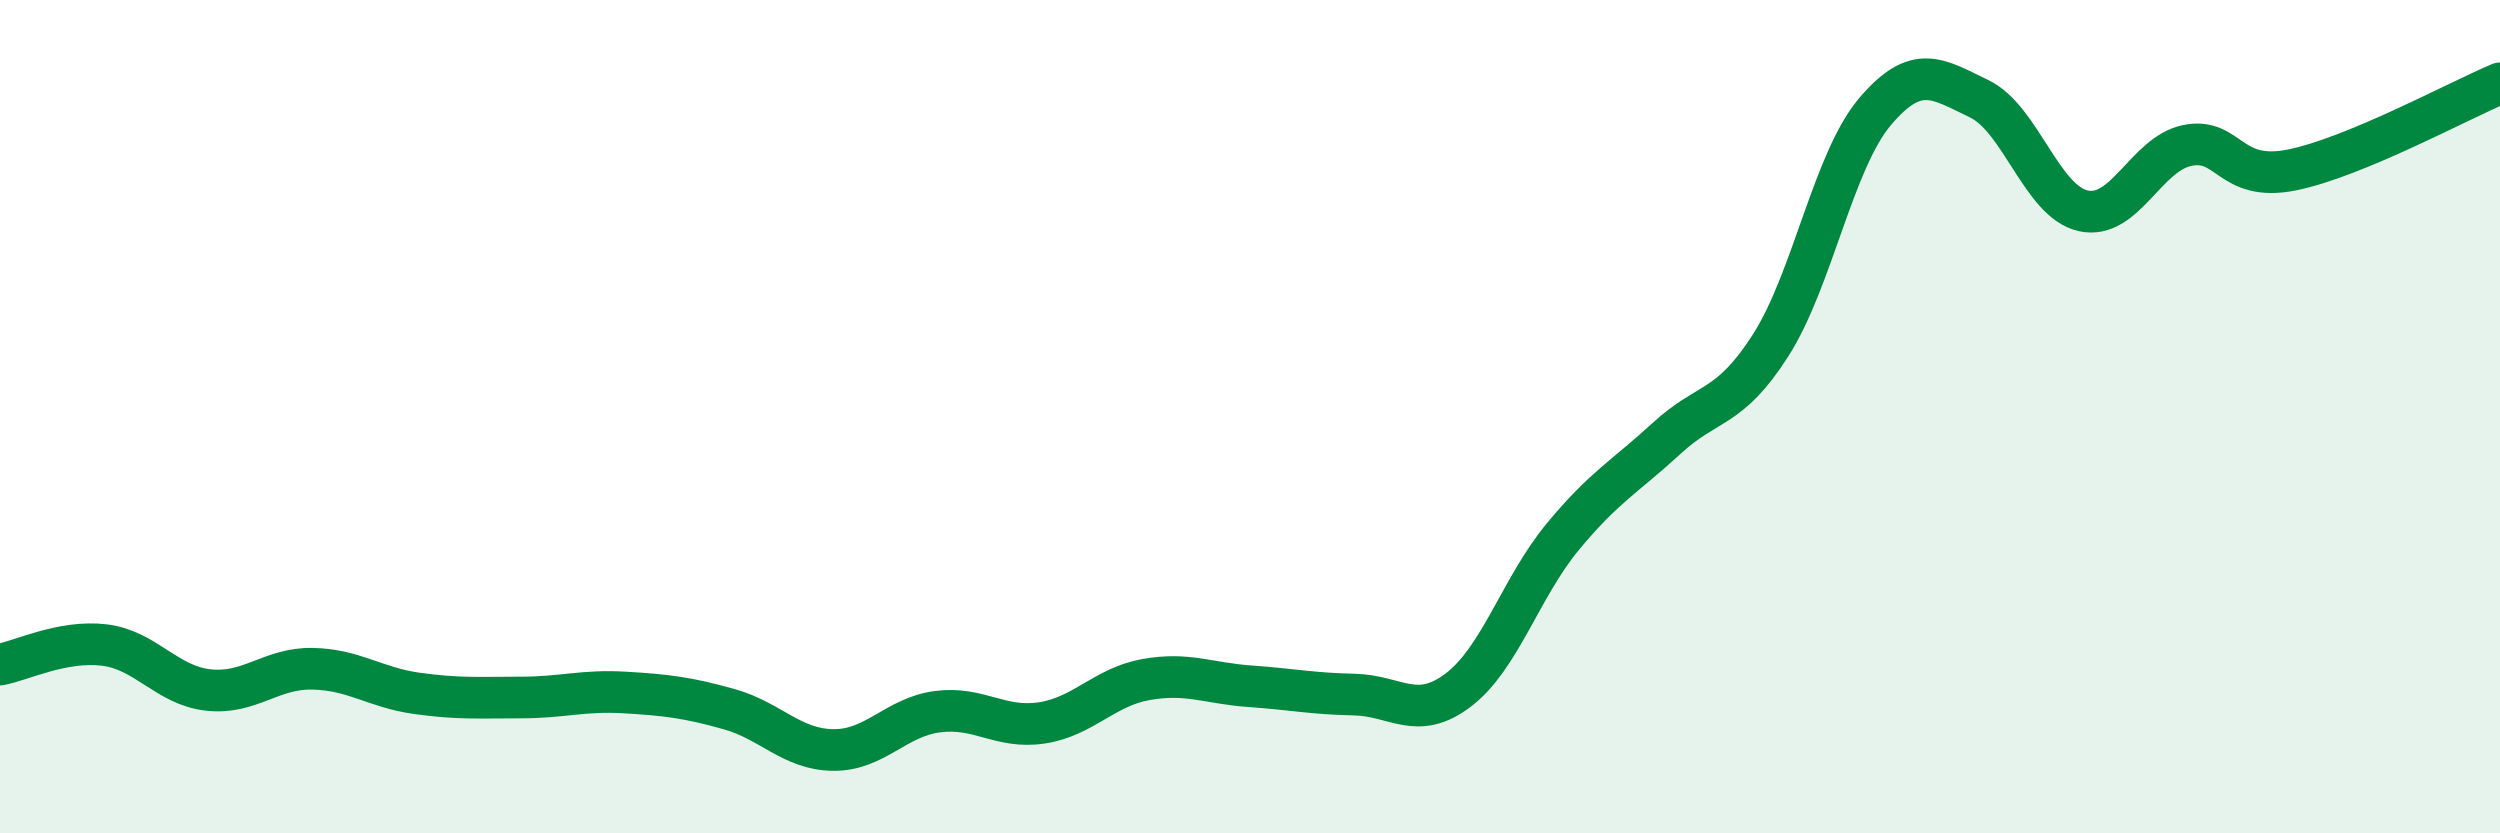
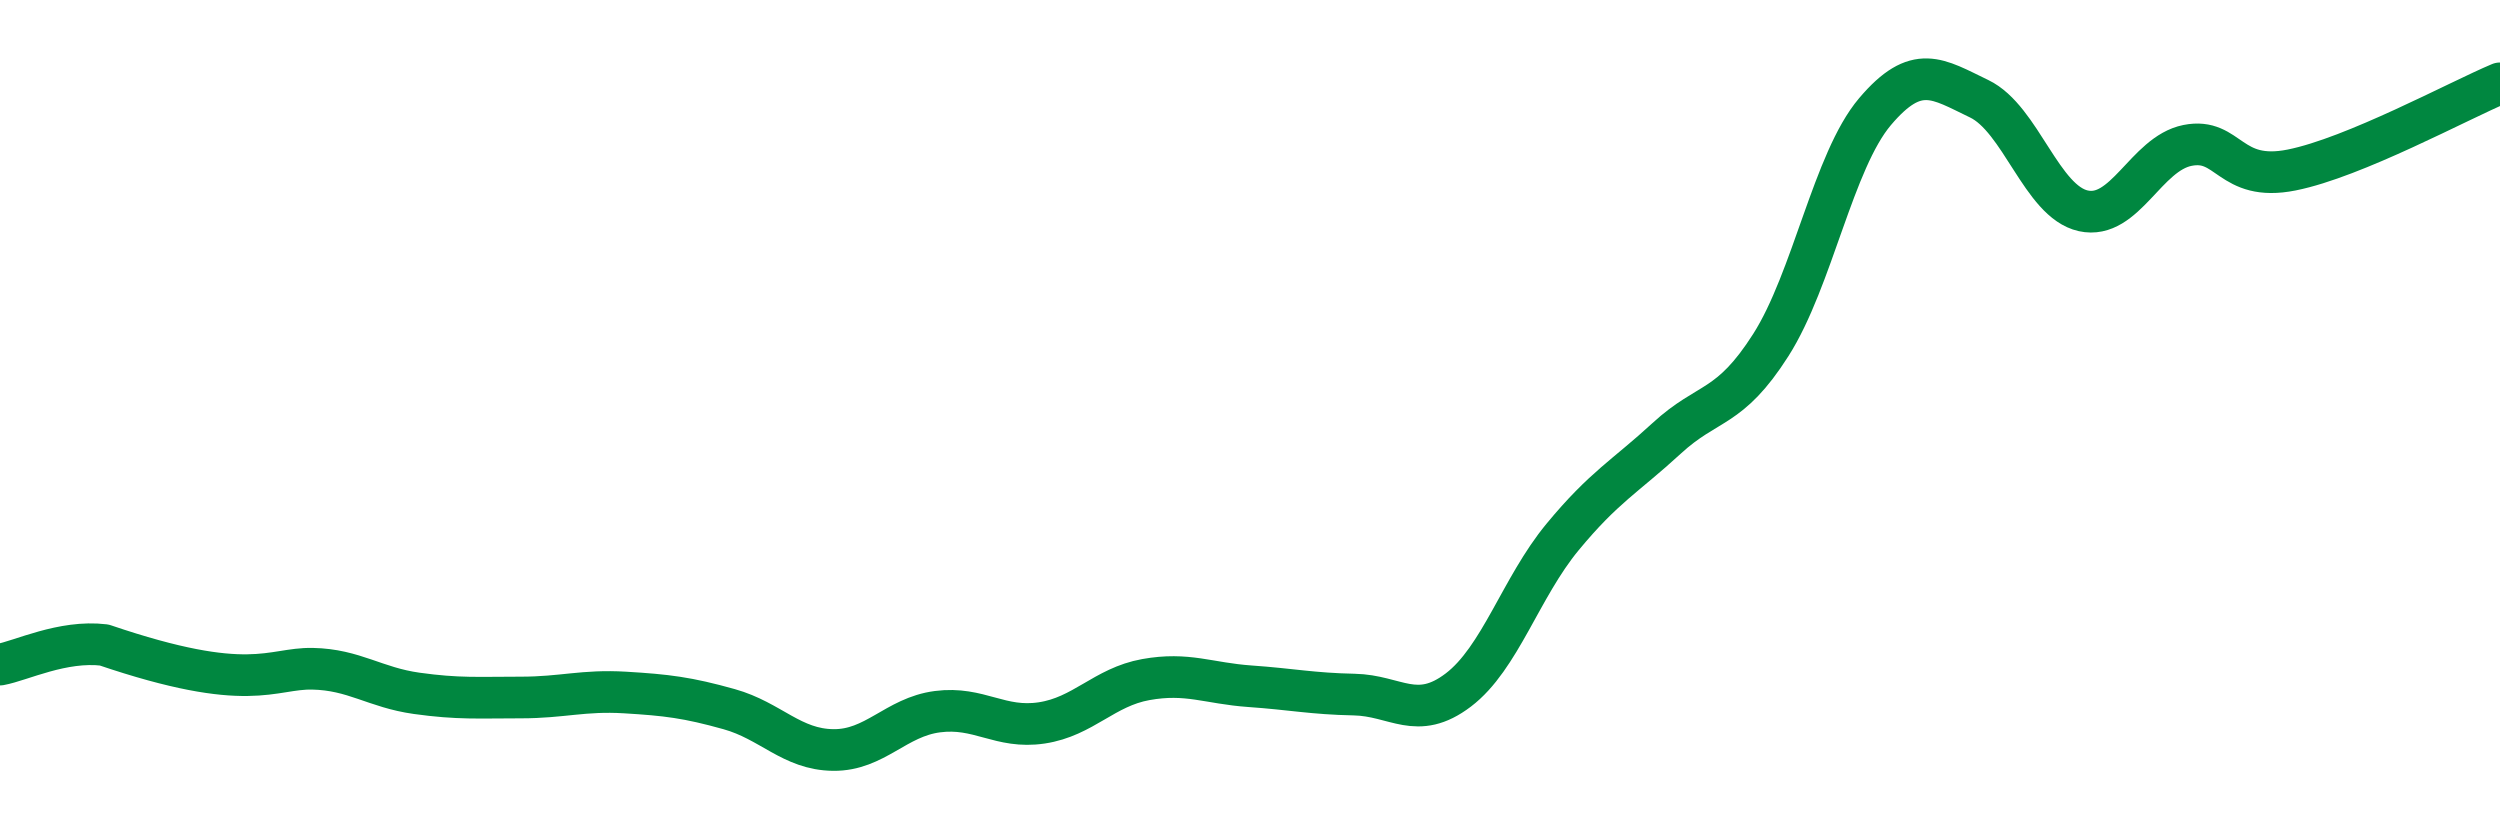
<svg xmlns="http://www.w3.org/2000/svg" width="60" height="20" viewBox="0 0 60 20">
-   <path d="M 0,15.95 C 0.5,15.86 1.5,15.36 2.5,15.48 C 3.5,15.6 4,16.45 5,16.56 C 6,16.67 6.5,16.03 7.5,16.05 C 8.5,16.07 9,16.5 10,16.64 C 11,16.78 11.5,16.74 12.5,16.74 C 13.5,16.74 14,16.56 15,16.62 C 16,16.68 16.5,16.74 17.5,17.02 C 18.5,17.3 19,17.99 20,18 C 21,18.01 21.5,17.21 22.5,17.08 C 23.5,16.95 24,17.5 25,17.35 C 26,17.2 26.5,16.49 27.5,16.31 C 28.5,16.13 29,16.4 30,16.47 C 31,16.54 31.5,16.65 32.5,16.67 C 33.5,16.69 34,17.32 35,16.56 C 36,15.8 36.5,14.1 37.5,12.89 C 38.5,11.68 39,11.44 40,10.52 C 41,9.6 41.5,9.85 42.5,8.28 C 43.5,6.71 44,3.86 45,2.68 C 46,1.5 46.5,1.89 47.5,2.37 C 48.5,2.85 49,4.84 50,5.06 C 51,5.28 51.5,3.69 52.5,3.49 C 53.5,3.29 53.5,4.38 55,4.08 C 56.5,3.78 59,2.42 60,2L60 20L0 20Z" fill="#008740" opacity="0.1" stroke-linecap="round" stroke-linejoin="round" />
-   <path d="M 0,15.95 C 0.5,15.86 1.5,15.36 2.5,15.48 C 3.5,15.6 4,16.45 5,16.56 C 6,16.67 6.5,16.03 7.5,16.05 C 8.5,16.07 9,16.5 10,16.64 C 11,16.78 11.5,16.74 12.5,16.74 C 13.5,16.74 14,16.56 15,16.62 C 16,16.68 16.5,16.74 17.5,17.02 C 18.5,17.3 19,17.99 20,18 C 21,18.01 21.5,17.21 22.5,17.08 C 23.5,16.95 24,17.5 25,17.35 C 26,17.2 26.5,16.49 27.5,16.31 C 28.5,16.13 29,16.4 30,16.47 C 31,16.54 31.5,16.65 32.5,16.67 C 33.5,16.69 34,17.32 35,16.56 C 36,15.8 36.5,14.1 37.5,12.89 C 38.5,11.68 39,11.44 40,10.52 C 41,9.6 41.5,9.85 42.5,8.28 C 43.5,6.71 44,3.86 45,2.68 C 46,1.5 46.5,1.89 47.5,2.37 C 48.5,2.85 49,4.84 50,5.06 C 51,5.28 51.5,3.69 52.5,3.49 C 53.5,3.29 53.5,4.38 55,4.08 C 56.5,3.78 59,2.42 60,2" stroke="#008740" stroke-width="1" fill="none" stroke-linecap="round" stroke-linejoin="round" />
+   <path d="M 0,15.95 C 0.5,15.86 1.5,15.36 2.5,15.48 C 6,16.67 6.5,16.03 7.5,16.05 C 8.5,16.07 9,16.5 10,16.64 C 11,16.78 11.5,16.74 12.5,16.74 C 13.5,16.74 14,16.56 15,16.62 C 16,16.68 16.5,16.74 17.5,17.02 C 18.5,17.3 19,17.99 20,18 C 21,18.01 21.5,17.21 22.5,17.08 C 23.5,16.95 24,17.5 25,17.35 C 26,17.2 26.5,16.49 27.5,16.31 C 28.5,16.13 29,16.4 30,16.47 C 31,16.54 31.5,16.65 32.5,16.67 C 33.5,16.69 34,17.32 35,16.56 C 36,15.8 36.5,14.1 37.5,12.89 C 38.5,11.68 39,11.44 40,10.52 C 41,9.6 41.5,9.85 42.5,8.28 C 43.5,6.71 44,3.86 45,2.68 C 46,1.5 46.5,1.89 47.5,2.37 C 48.5,2.85 49,4.84 50,5.06 C 51,5.28 51.5,3.69 52.5,3.49 C 53.5,3.29 53.5,4.38 55,4.08 C 56.5,3.78 59,2.42 60,2" stroke="#008740" stroke-width="1" fill="none" stroke-linecap="round" stroke-linejoin="round" />
</svg>